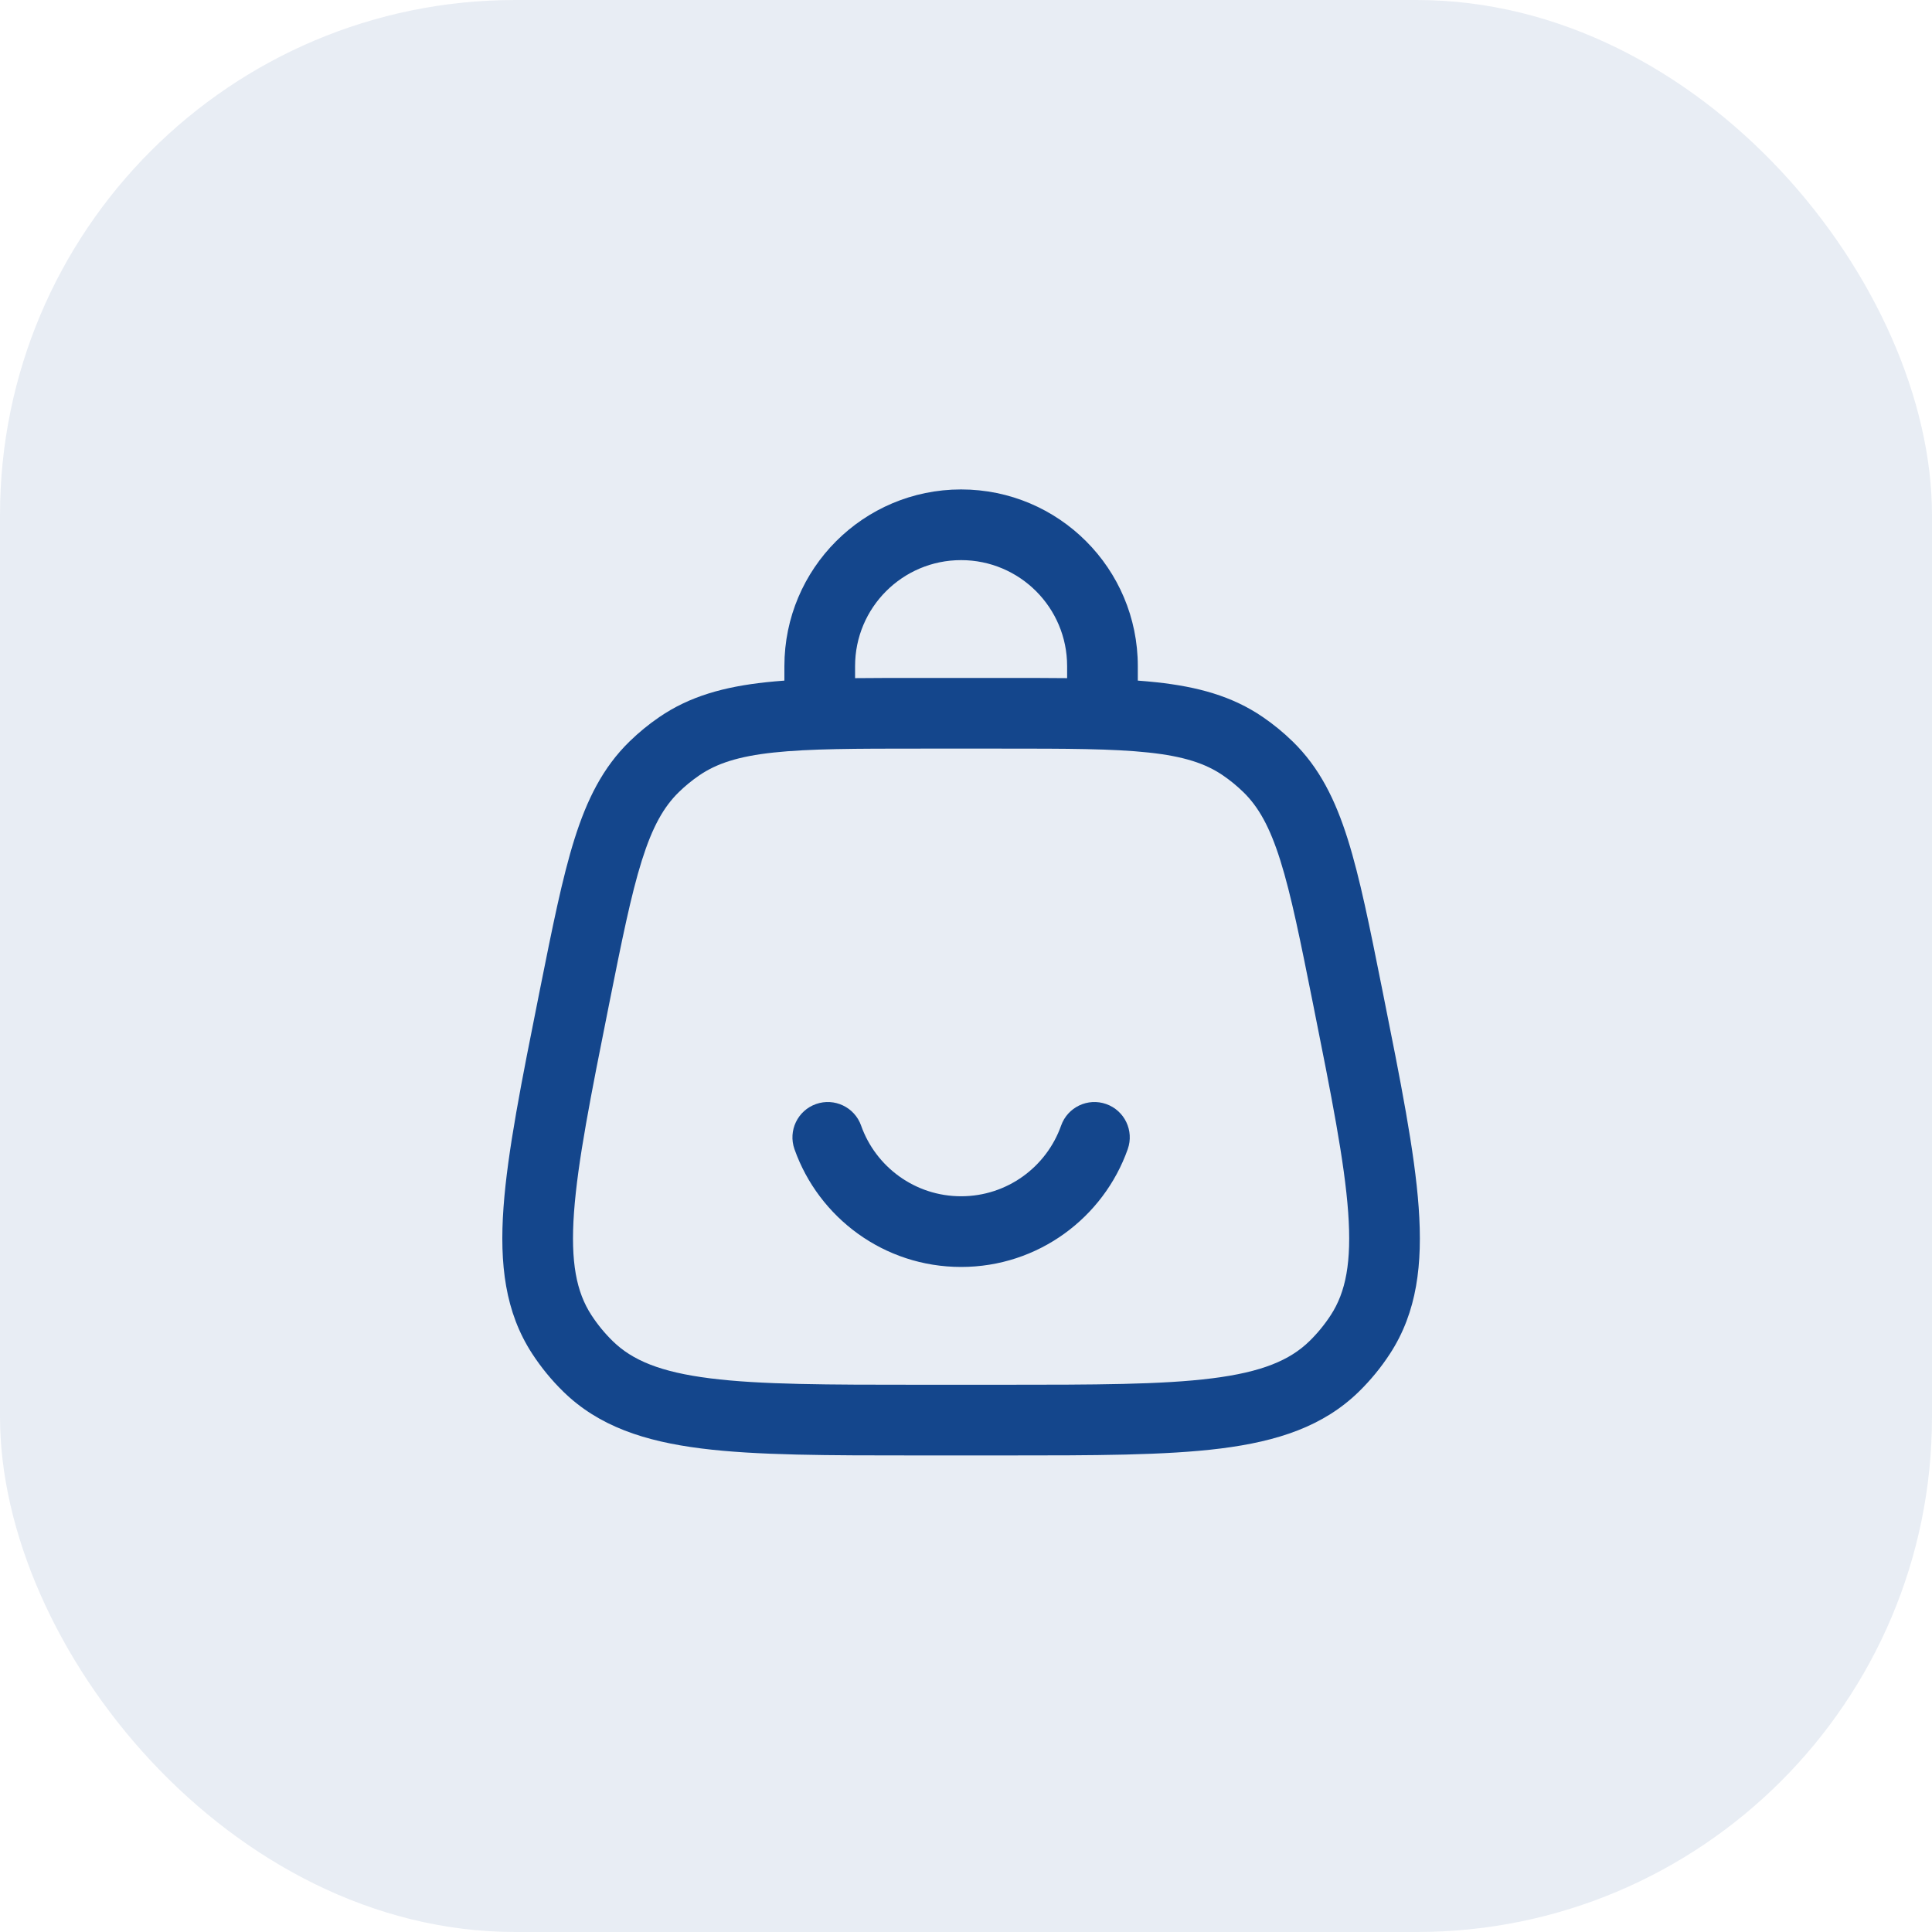
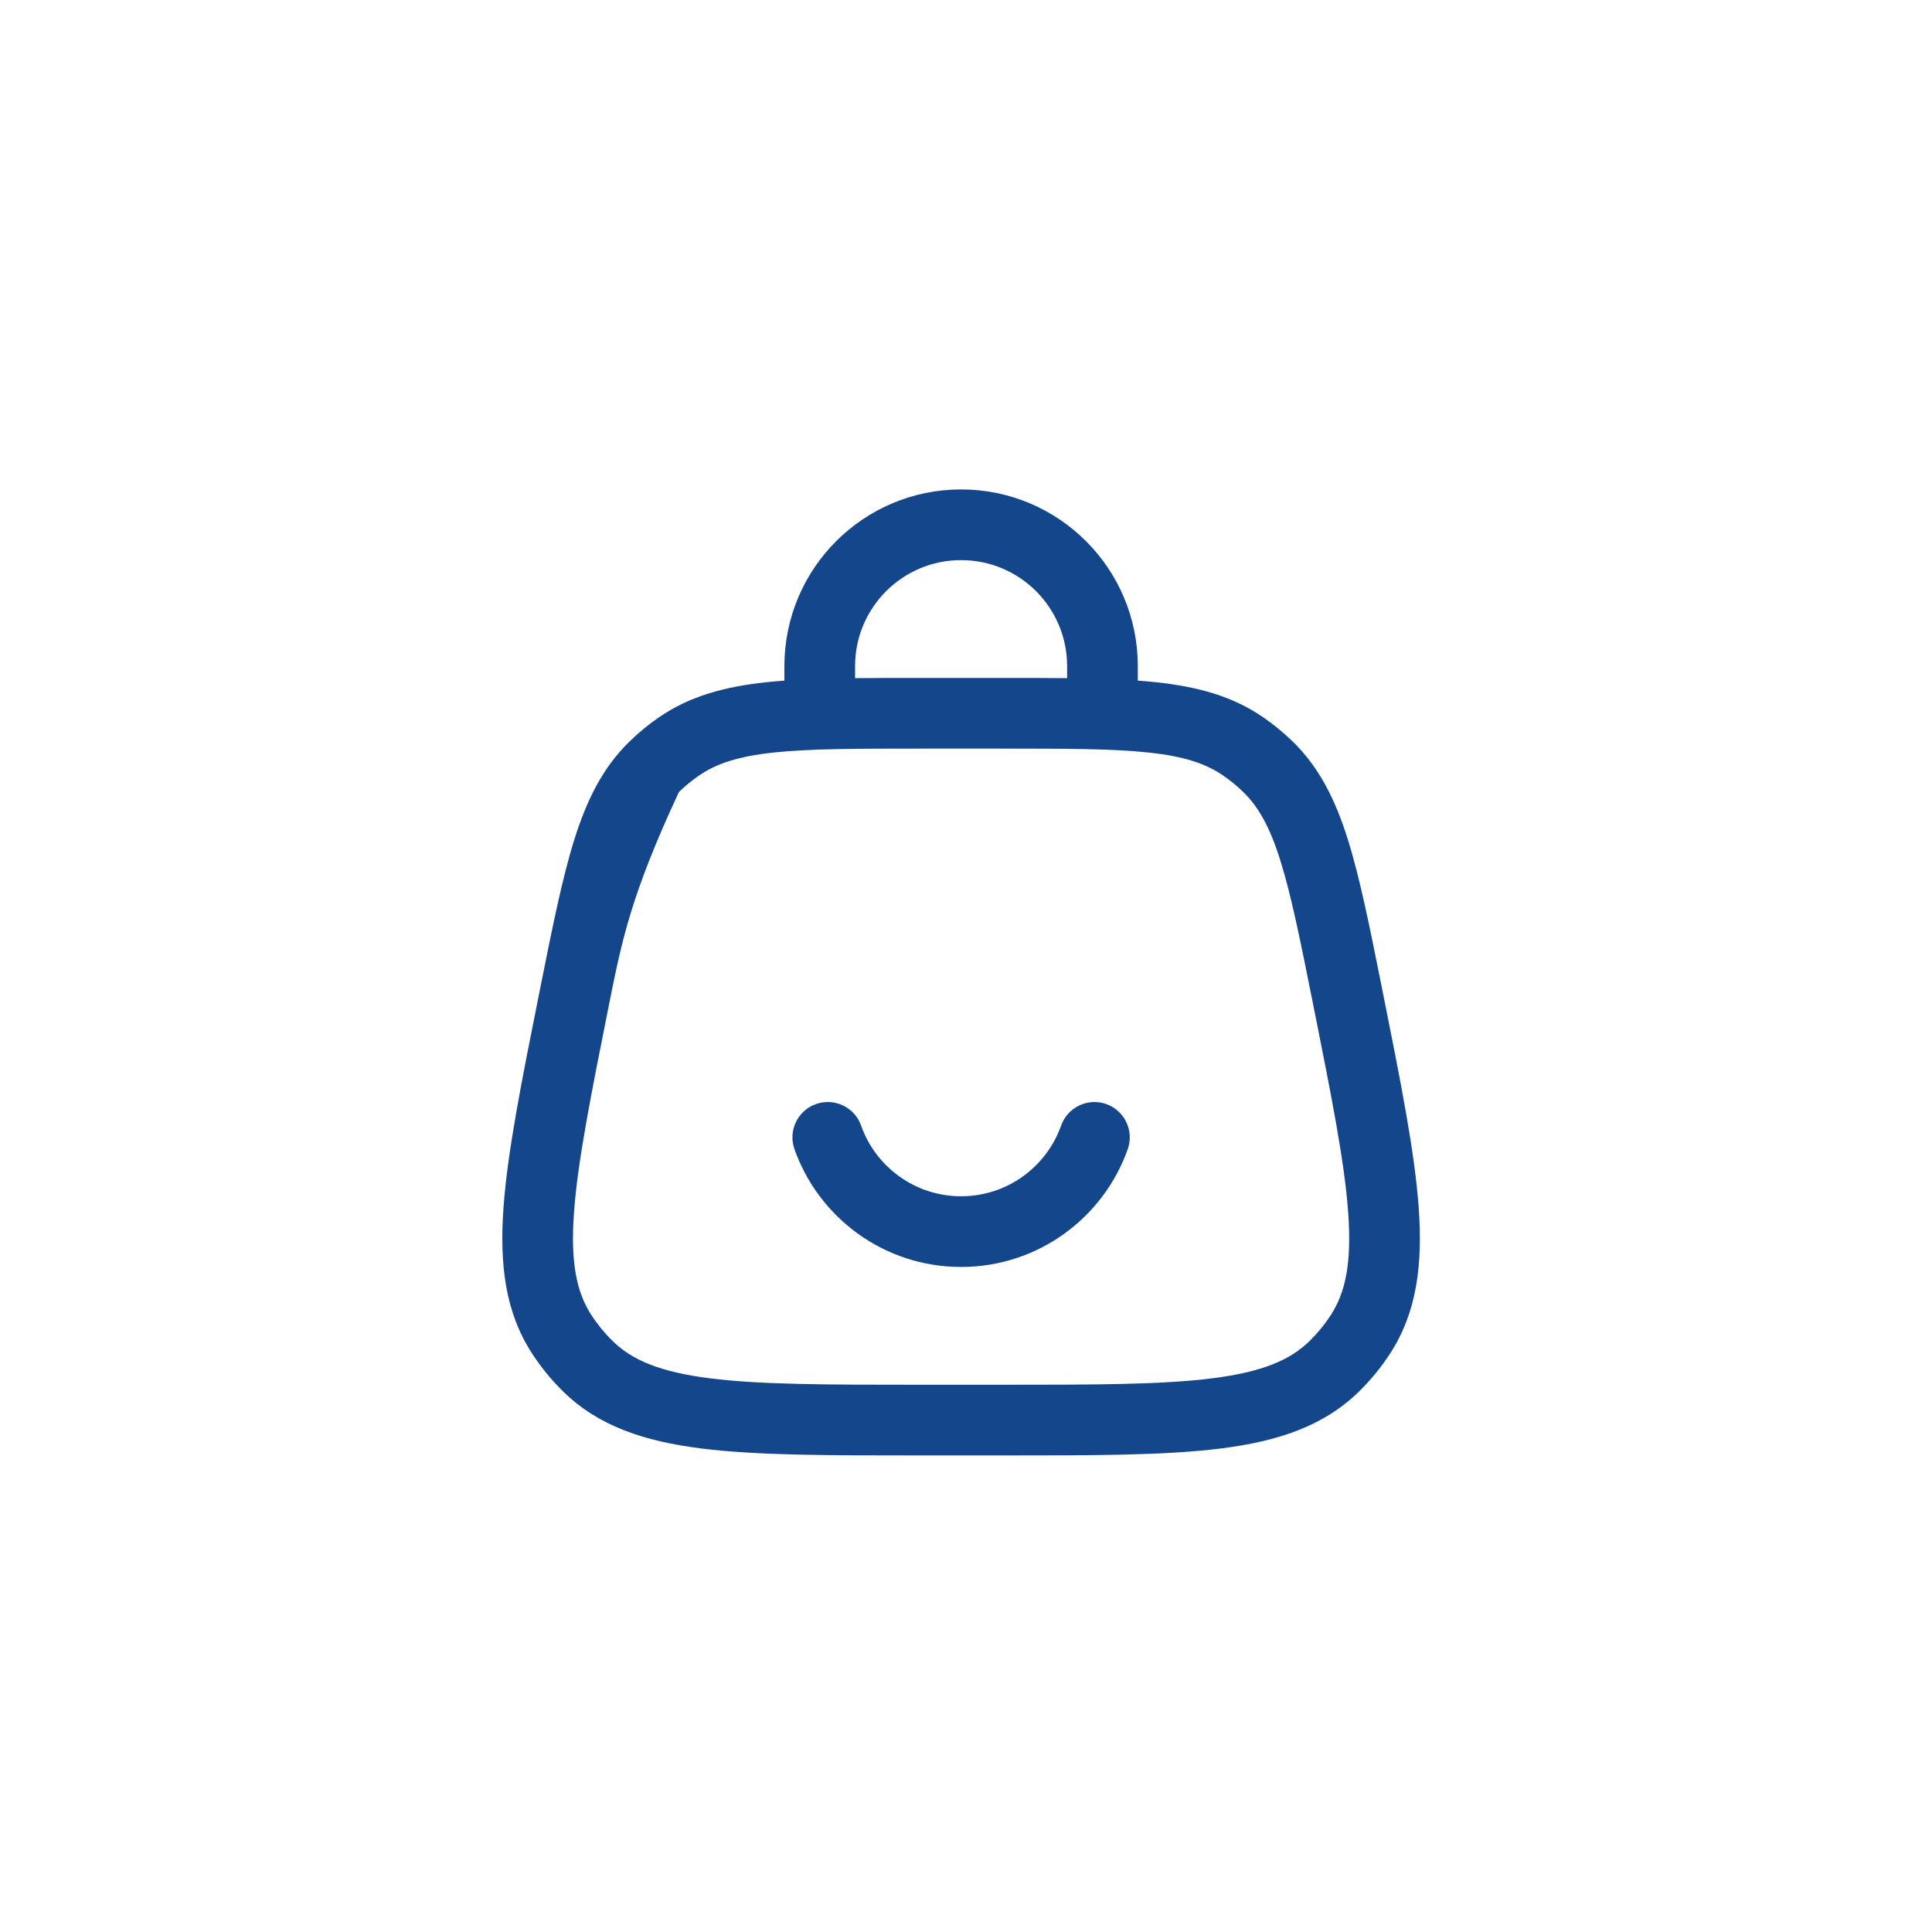
<svg xmlns="http://www.w3.org/2000/svg" width="150" height="150" viewBox="0 0 150 150" fill="none">
-   <rect width="150" height="150" rx="40" fill="#14468C" fill-opacity="0.1" />
-   <path fill-rule="evenodd" clip-rule="evenodd" d="M74.619 43.488C70.073 43.488 66.388 47.173 66.388 51.719V52.651C67.915 52.634 69.564 52.634 71.346 52.634H77.893C79.674 52.634 81.323 52.634 82.851 52.651V51.719C82.851 47.173 79.165 43.488 74.619 43.488ZM88.339 52.842V51.719C88.339 44.142 82.196 38 74.619 38C67.042 38 60.9 44.142 60.9 51.719V52.842C60.406 52.879 59.929 52.921 59.469 52.97C56.256 53.317 53.568 54.042 51.182 55.678C50.361 56.24 49.59 56.873 48.877 57.567C46.806 59.586 45.567 62.079 44.597 65.162C43.656 68.156 42.895 71.961 41.938 76.742L41.868 77.091C40.49 83.981 39.405 89.41 39.093 93.734C38.774 98.152 39.219 101.869 41.312 105.09C42.011 106.165 42.826 107.159 43.742 108.054C46.49 110.738 50.048 111.904 54.443 112.458C58.744 113 64.281 113 71.306 113H77.932C84.958 113 90.494 113 94.796 112.458C99.19 111.904 102.748 110.738 105.496 108.054C106.413 107.159 107.228 106.165 107.926 105.09C110.019 101.869 110.464 98.152 110.145 93.734C109.834 89.41 108.748 83.981 107.37 77.092L107.3 76.743C106.344 71.961 105.583 68.156 104.641 65.162C103.671 62.079 102.433 59.586 100.361 57.567C99.648 56.873 98.877 56.24 98.056 55.678C95.67 54.042 92.983 53.317 89.769 52.97C89.309 52.921 88.833 52.879 88.339 52.842ZM60.057 58.427C57.325 58.721 55.638 59.277 54.284 60.205C53.723 60.59 53.195 61.022 52.708 61.497C51.533 62.642 50.657 64.188 49.832 66.809C48.989 69.488 48.283 73.002 47.288 77.974C45.863 85.1 44.85 90.19 44.566 94.129C44.286 98.014 44.759 100.323 45.914 102.1C46.392 102.835 46.95 103.516 47.577 104.128C49.093 105.609 51.264 106.526 55.129 107.013C59.047 107.507 64.237 107.512 71.504 107.512H77.734C85.001 107.512 90.191 107.507 94.109 107.013C97.974 106.526 100.145 105.609 101.662 104.128C102.289 103.516 102.846 102.835 103.324 102.1C104.479 100.323 104.952 98.014 104.672 94.129C104.388 90.19 103.375 85.1 101.95 77.974C100.955 73.002 100.249 69.488 99.406 66.809C98.582 64.188 97.706 62.642 96.531 61.497C96.043 61.022 95.516 60.59 94.954 60.205C93.601 59.277 91.913 58.721 89.181 58.427C86.389 58.126 82.805 58.122 77.734 58.122H71.504C66.434 58.122 62.849 58.126 60.057 58.427ZM63.354 85.718C64.783 85.213 66.351 85.962 66.856 87.391C67.987 90.591 71.04 92.878 74.62 92.878C78.2 92.878 81.252 90.591 82.384 87.391C82.889 85.962 84.457 85.213 85.885 85.718C87.314 86.223 88.063 87.79 87.558 89.219C85.676 94.544 80.598 98.366 74.62 98.366C68.642 98.366 63.564 94.544 61.682 89.219C61.177 87.79 61.926 86.223 63.354 85.718Z" fill="#14468C" />
+   <path fill-rule="evenodd" clip-rule="evenodd" d="M74.619 43.488C70.073 43.488 66.388 47.173 66.388 51.719V52.651C67.915 52.634 69.564 52.634 71.346 52.634H77.893C79.674 52.634 81.323 52.634 82.851 52.651V51.719C82.851 47.173 79.165 43.488 74.619 43.488ZM88.339 52.842V51.719C88.339 44.142 82.196 38 74.619 38C67.042 38 60.9 44.142 60.9 51.719V52.842C60.406 52.879 59.929 52.921 59.469 52.97C56.256 53.317 53.568 54.042 51.182 55.678C50.361 56.24 49.59 56.873 48.877 57.567C46.806 59.586 45.567 62.079 44.597 65.162C43.656 68.156 42.895 71.961 41.938 76.742L41.868 77.091C40.49 83.981 39.405 89.41 39.093 93.734C38.774 98.152 39.219 101.869 41.312 105.09C42.011 106.165 42.826 107.159 43.742 108.054C46.49 110.738 50.048 111.904 54.443 112.458C58.744 113 64.281 113 71.306 113H77.932C84.958 113 90.494 113 94.796 112.458C99.19 111.904 102.748 110.738 105.496 108.054C106.413 107.159 107.228 106.165 107.926 105.09C110.019 101.869 110.464 98.152 110.145 93.734C109.834 89.41 108.748 83.981 107.37 77.092L107.3 76.743C106.344 71.961 105.583 68.156 104.641 65.162C103.671 62.079 102.433 59.586 100.361 57.567C99.648 56.873 98.877 56.24 98.056 55.678C95.67 54.042 92.983 53.317 89.769 52.97C89.309 52.921 88.833 52.879 88.339 52.842ZM60.057 58.427C57.325 58.721 55.638 59.277 54.284 60.205C53.723 60.59 53.195 61.022 52.708 61.497C48.989 69.488 48.283 73.002 47.288 77.974C45.863 85.1 44.85 90.19 44.566 94.129C44.286 98.014 44.759 100.323 45.914 102.1C46.392 102.835 46.95 103.516 47.577 104.128C49.093 105.609 51.264 106.526 55.129 107.013C59.047 107.507 64.237 107.512 71.504 107.512H77.734C85.001 107.512 90.191 107.507 94.109 107.013C97.974 106.526 100.145 105.609 101.662 104.128C102.289 103.516 102.846 102.835 103.324 102.1C104.479 100.323 104.952 98.014 104.672 94.129C104.388 90.19 103.375 85.1 101.95 77.974C100.955 73.002 100.249 69.488 99.406 66.809C98.582 64.188 97.706 62.642 96.531 61.497C96.043 61.022 95.516 60.59 94.954 60.205C93.601 59.277 91.913 58.721 89.181 58.427C86.389 58.126 82.805 58.122 77.734 58.122H71.504C66.434 58.122 62.849 58.126 60.057 58.427ZM63.354 85.718C64.783 85.213 66.351 85.962 66.856 87.391C67.987 90.591 71.04 92.878 74.62 92.878C78.2 92.878 81.252 90.591 82.384 87.391C82.889 85.962 84.457 85.213 85.885 85.718C87.314 86.223 88.063 87.79 87.558 89.219C85.676 94.544 80.598 98.366 74.62 98.366C68.642 98.366 63.564 94.544 61.682 89.219C61.177 87.79 61.926 86.223 63.354 85.718Z" fill="#14468C" />
</svg>